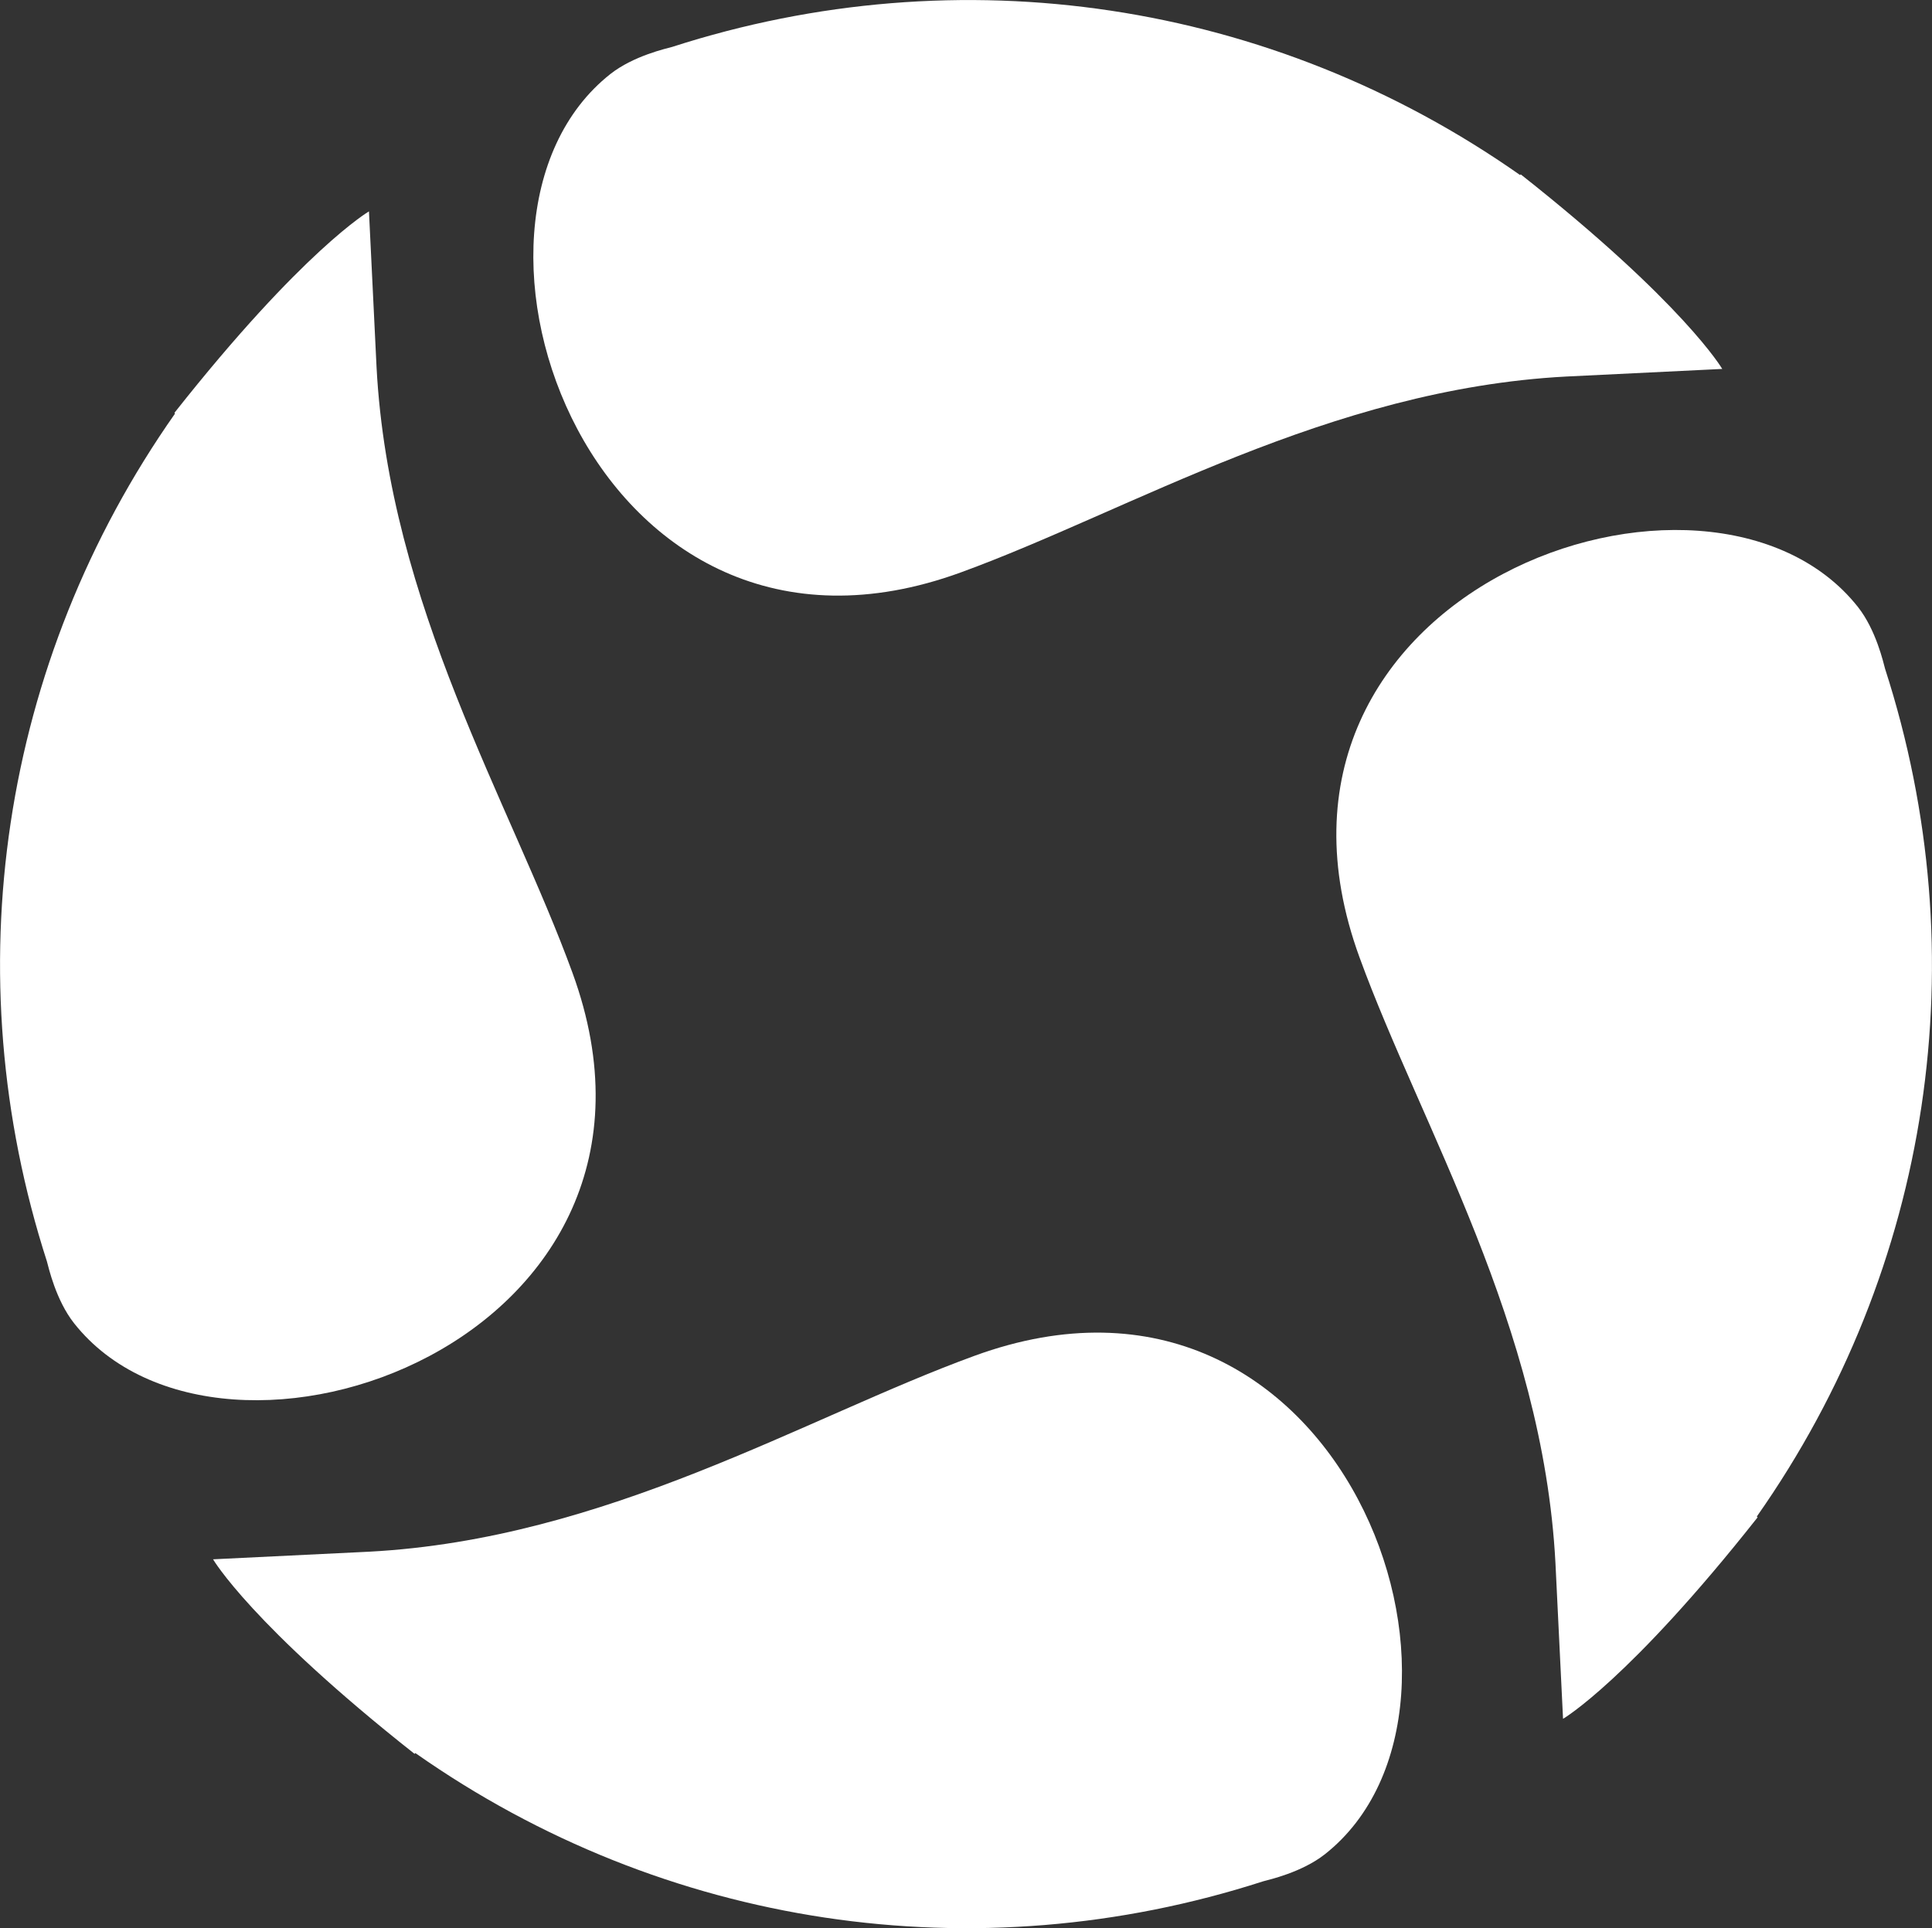
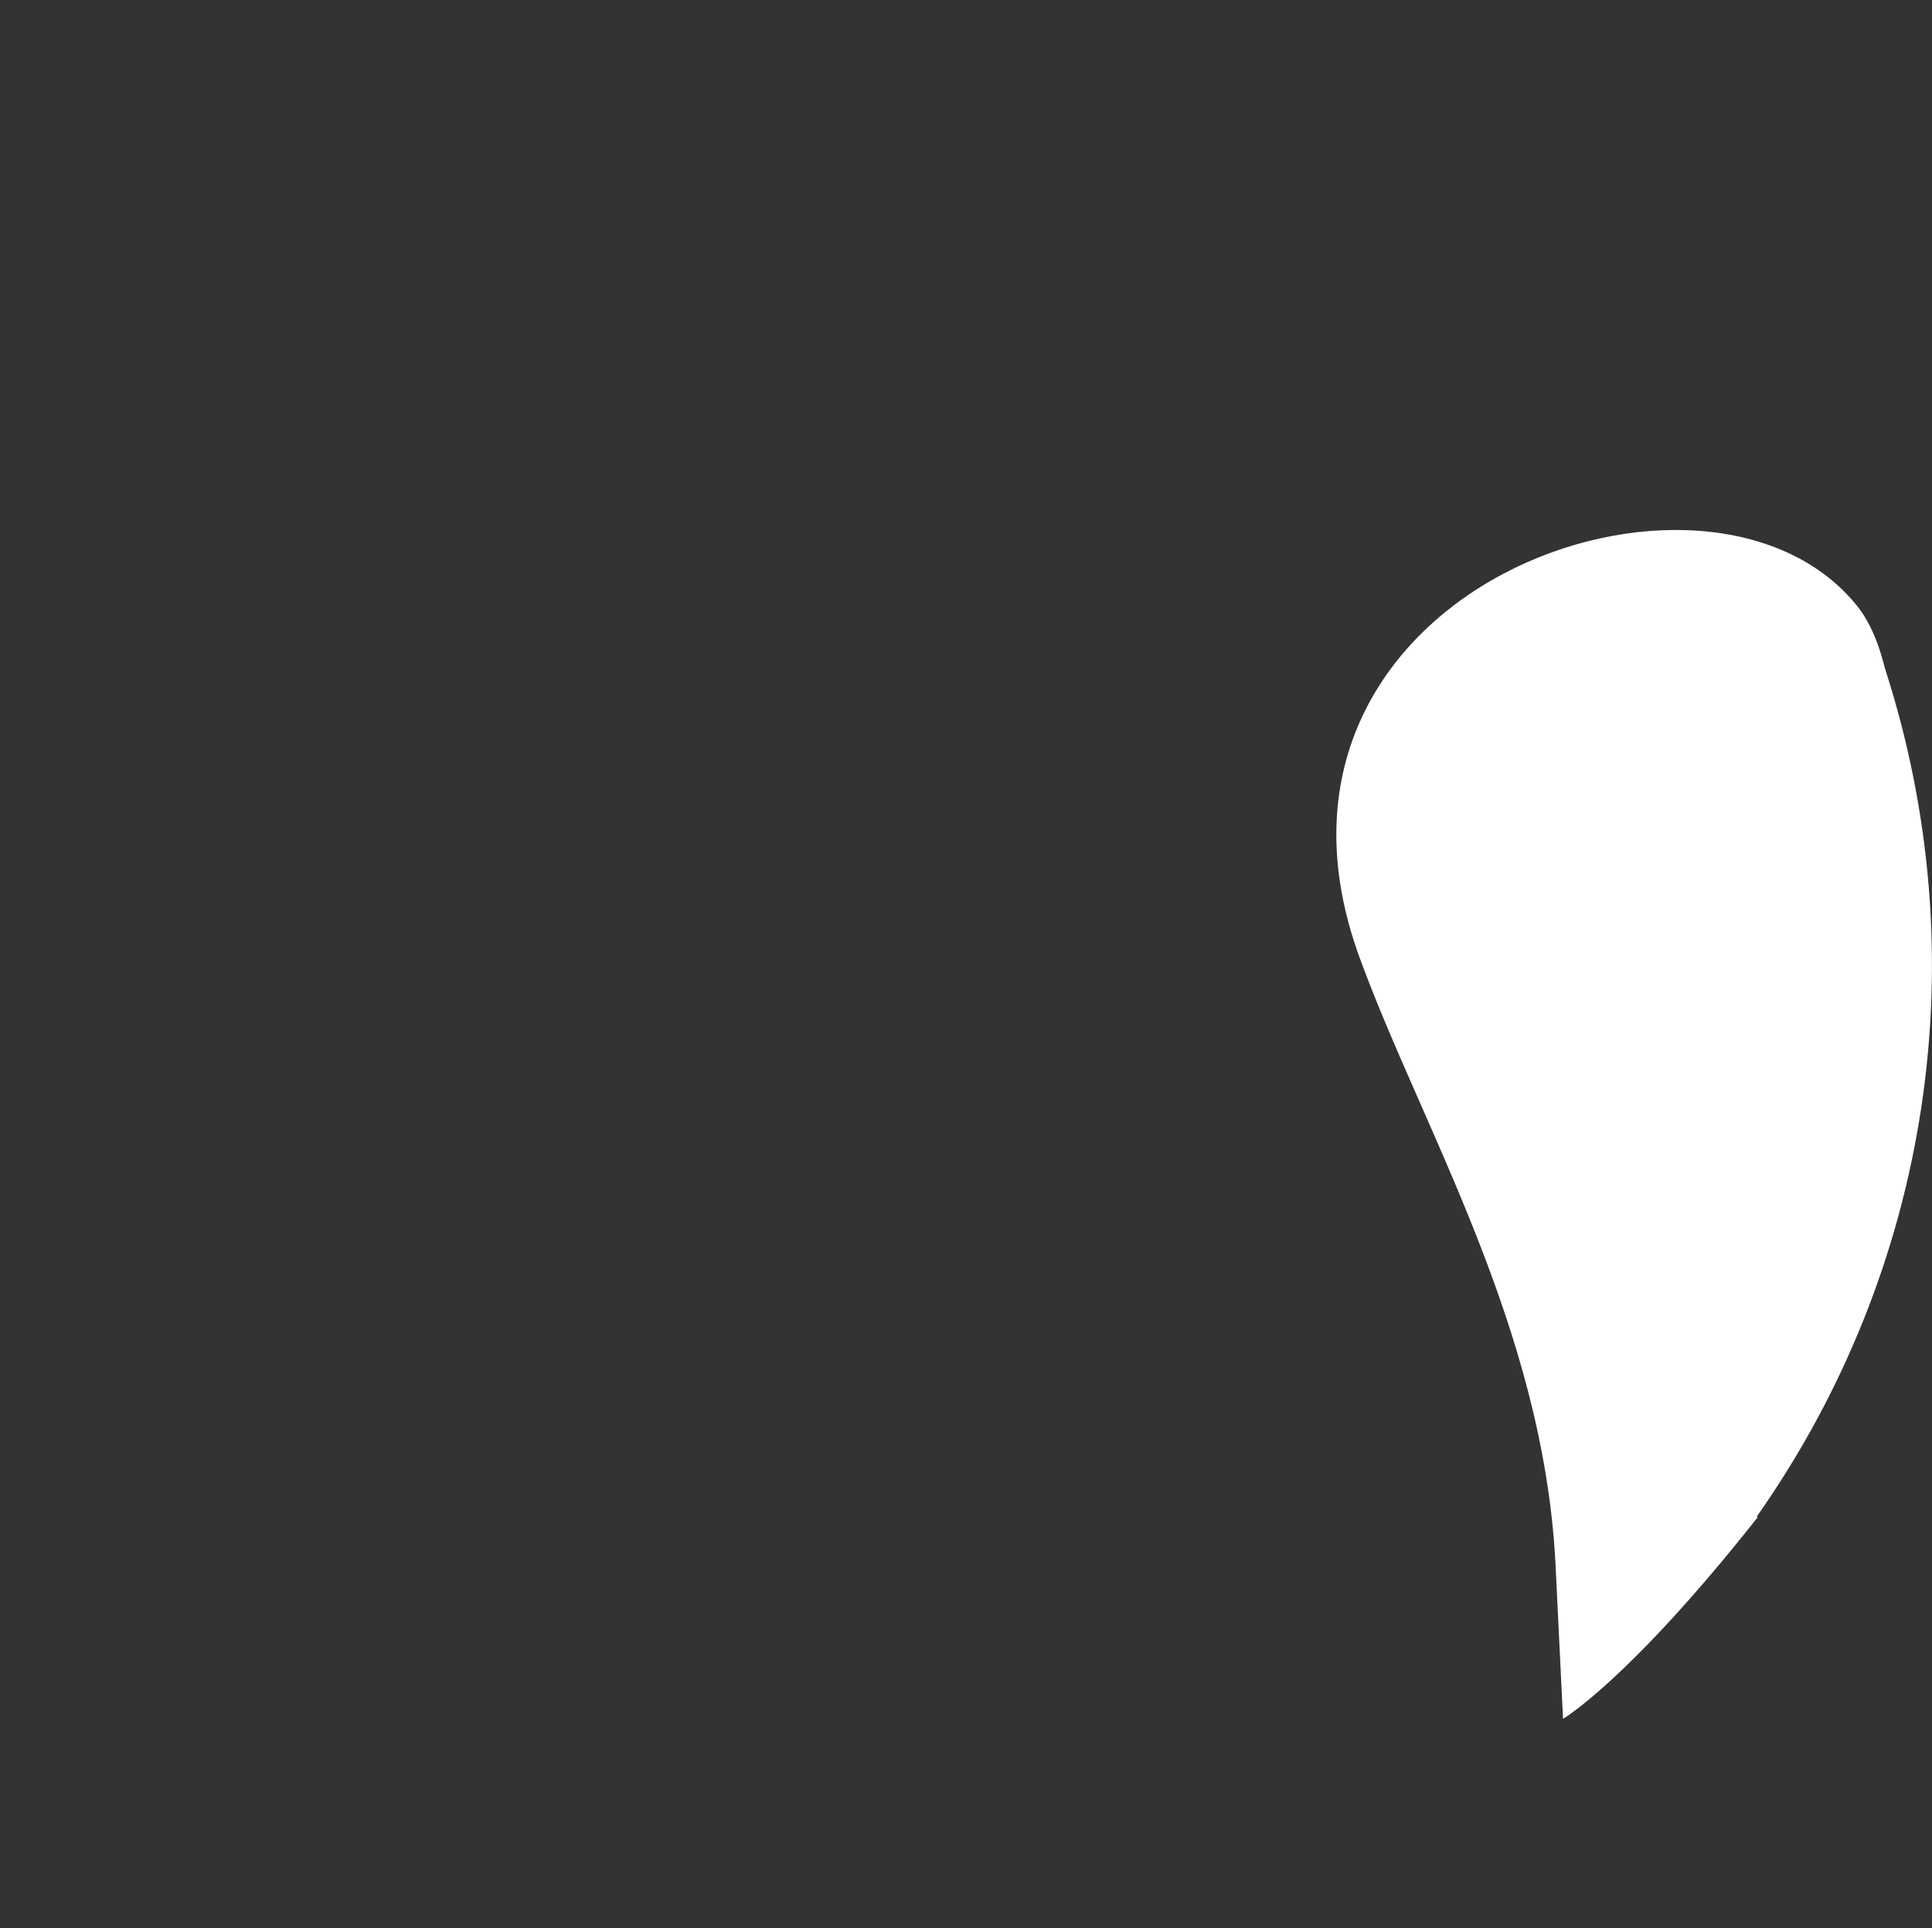
<svg xmlns="http://www.w3.org/2000/svg" id="Ebene_2" viewBox="0 0 58.49 58.38">
  <rect x="0" y="0" width="58.49" height="58.38" fill="#333333" stroke="none" />
  <g id="Ebene_1-2">
-     <path d="m46.02,5.3C38.49.01,29.06-1.39,20.35,1.42c-.18.05-1.17.27-1.87.82-5.7,4.5-.5,19.15,10.61,15.09,5.13-1.87,11.14-5.55,18.33-5.93l4.72-.23s-1.16-1.99-6.1-5.89l-.02.02Z" style="fill:#fff;" />
    <path d="m53.19,45.91c5.29-7.53,6.69-16.96,3.88-25.66-.05-.18-.27-1.17-.82-1.87-4.5-5.7-19.15-.5-15.09,10.61,1.87,5.13,5.55,11.14,5.93,18.33l.23,4.72s1.99-1.16,5.89-6.1l-.02-.02Z" style="fill:#fff;" />
-     <path d="m12.58,53.08c7.53,5.29,16.96,6.69,25.66,3.88.18-.05,1.17-.27,1.87-.82,5.7-4.5.5-19.15-10.61-15.09-5.13,1.87-11.14,5.55-18.33,5.93l-4.72.23s1.16,1.99,6.1,5.89l.02-.02Z" style="fill:#fff;" />
-     <path d="m5.3,12.52C.01,20.05-1.39,29.48,1.42,38.19c.05.18.27,1.17.82,1.87,4.5,5.7,19.15.5,15.09-10.61-1.87-5.13-5.55-11.14-5.93-18.33l-.23-4.72s-1.99,1.16-5.89,6.1l.02.02Z" style="fill:#fff;" />
  </g>
</svg>